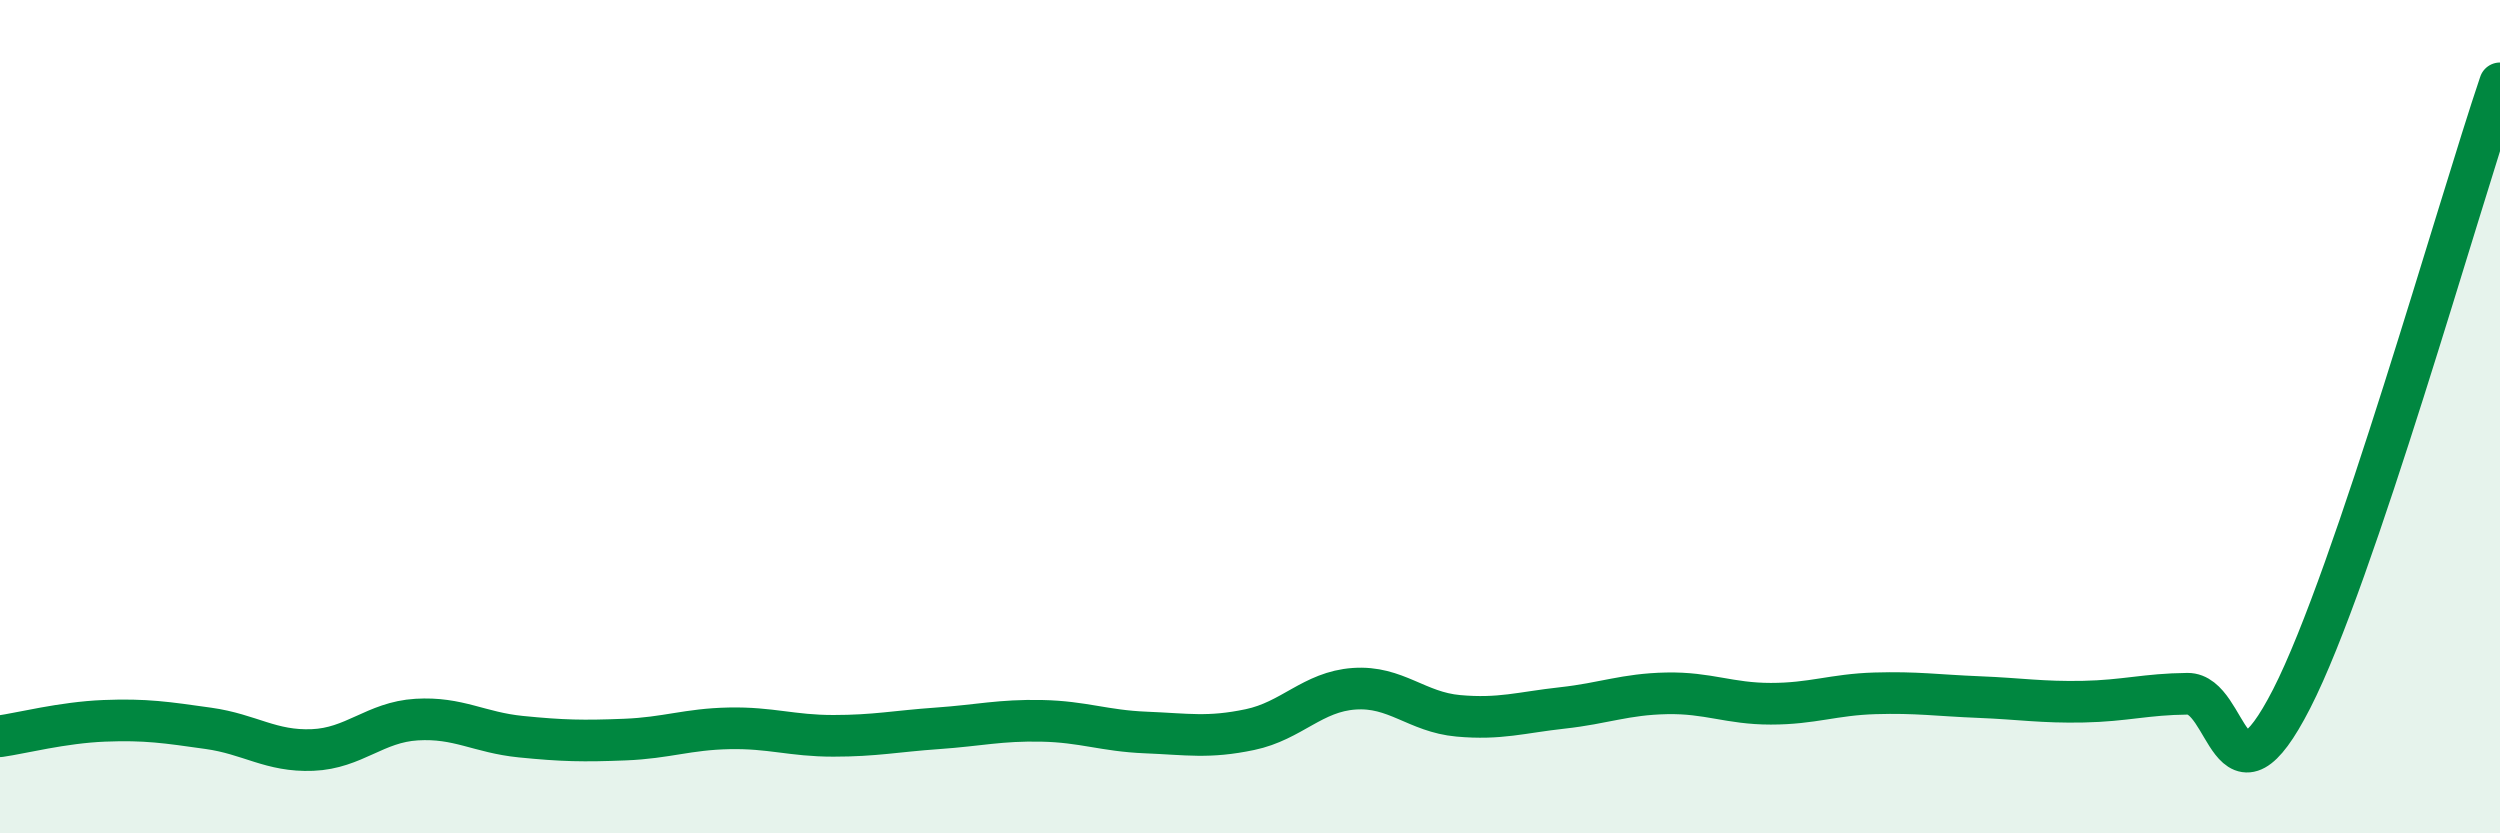
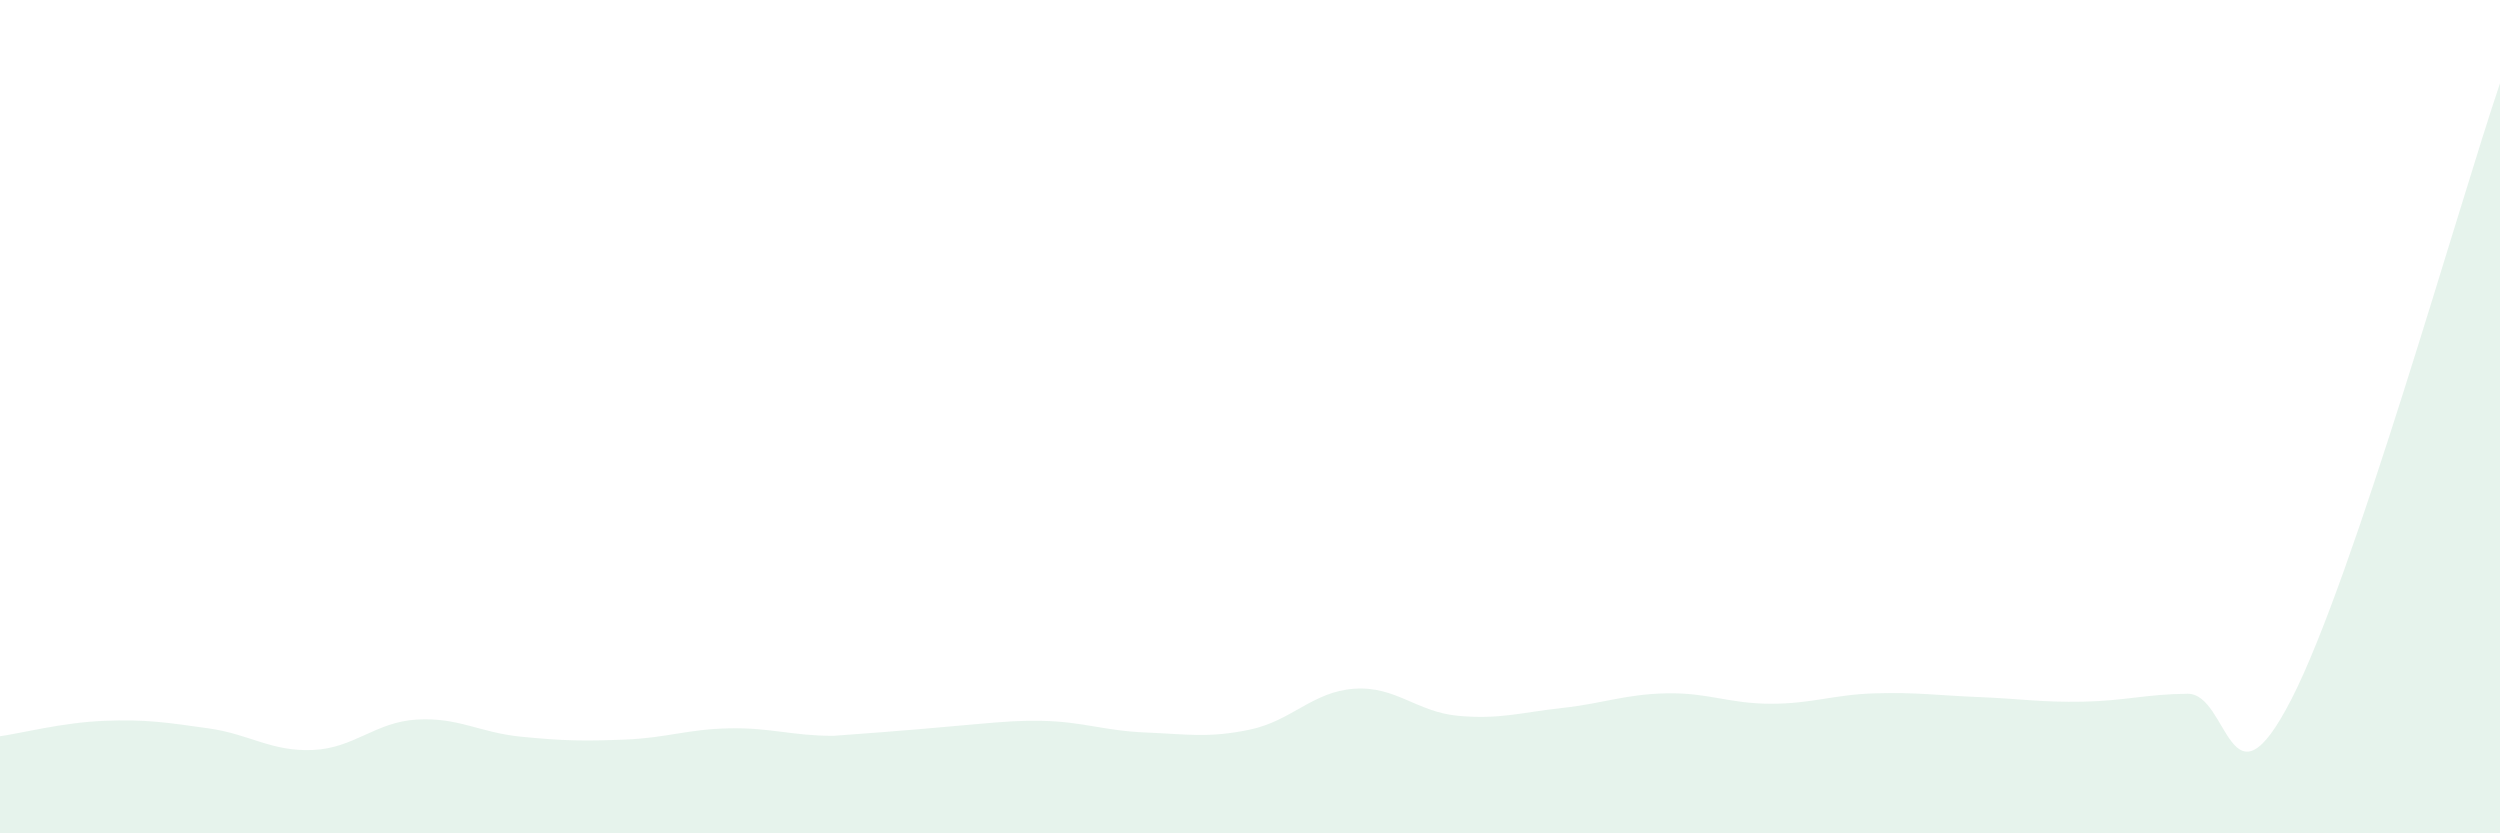
<svg xmlns="http://www.w3.org/2000/svg" width="60" height="20" viewBox="0 0 60 20">
-   <path d="M 0,17.67 C 0.5,17.6 1.5,17.34 2.5,17.3 C 3.5,17.26 4,17.34 5,17.48 C 6,17.62 6.5,18.04 7.5,18 C 8.5,17.96 9,17.33 10,17.27 C 11,17.21 11.5,17.58 12.5,17.68 C 13.5,17.78 14,17.79 15,17.75 C 16,17.71 16.5,17.5 17.5,17.48 C 18.5,17.46 19,17.66 20,17.66 C 21,17.66 21.5,17.55 22.5,17.48 C 23.5,17.41 24,17.28 25,17.3 C 26,17.32 26.5,17.54 27.5,17.58 C 28.5,17.62 29,17.72 30,17.51 C 31,17.3 31.5,16.6 32.5,16.53 C 33.5,16.46 34,17.09 35,17.18 C 36,17.27 36.5,17.1 37.5,16.99 C 38.5,16.88 39,16.66 40,16.64 C 41,16.62 41.5,16.89 42.5,16.89 C 43.5,16.89 44,16.67 45,16.64 C 46,16.61 46.5,16.69 47.5,16.73 C 48.5,16.77 49,16.86 50,16.84 C 51,16.82 51.5,16.66 52.5,16.65 C 53.5,16.64 53.5,19.7 55,16.77 C 56.5,13.84 59,4.95 60,2L60 20L0 20Z" fill="#008740" opacity="0.1" stroke-linecap="round" stroke-linejoin="round" />
-   <path d="M 0,17.67 C 0.5,17.6 1.5,17.34 2.5,17.3 C 3.5,17.26 4,17.34 5,17.48 C 6,17.62 6.5,18.04 7.5,18 C 8.5,17.96 9,17.33 10,17.27 C 11,17.21 11.5,17.58 12.5,17.68 C 13.5,17.78 14,17.79 15,17.75 C 16,17.71 16.5,17.5 17.5,17.48 C 18.5,17.46 19,17.66 20,17.66 C 21,17.66 21.5,17.55 22.5,17.48 C 23.5,17.41 24,17.28 25,17.3 C 26,17.32 26.5,17.54 27.5,17.58 C 28.5,17.62 29,17.72 30,17.51 C 31,17.3 31.5,16.6 32.5,16.53 C 33.5,16.46 34,17.09 35,17.18 C 36,17.27 36.5,17.1 37.5,16.99 C 38.5,16.88 39,16.66 40,16.64 C 41,16.62 41.5,16.89 42.5,16.89 C 43.5,16.89 44,16.67 45,16.64 C 46,16.61 46.5,16.69 47.5,16.73 C 48.5,16.77 49,16.86 50,16.84 C 51,16.82 51.5,16.66 52.5,16.65 C 53.5,16.64 53.5,19.7 55,16.77 C 56.5,13.84 59,4.95 60,2" stroke="#008740" stroke-width="1" fill="none" stroke-linecap="round" stroke-linejoin="round" />
+   <path d="M 0,17.67 C 0.5,17.6 1.5,17.34 2.5,17.3 C 3.5,17.26 4,17.34 5,17.48 C 6,17.62 6.5,18.04 7.5,18 C 8.5,17.96 9,17.33 10,17.27 C 11,17.21 11.5,17.58 12.5,17.68 C 13.5,17.78 14,17.79 15,17.75 C 16,17.71 16.5,17.5 17.5,17.48 C 18.5,17.46 19,17.66 20,17.66 C 23.5,17.41 24,17.28 25,17.3 C 26,17.32 26.5,17.54 27.5,17.58 C 28.5,17.62 29,17.72 30,17.51 C 31,17.3 31.5,16.6 32.5,16.53 C 33.5,16.46 34,17.09 35,17.18 C 36,17.27 36.5,17.1 37.5,16.99 C 38.5,16.88 39,16.66 40,16.64 C 41,16.62 41.5,16.89 42.5,16.89 C 43.5,16.89 44,16.67 45,16.64 C 46,16.61 46.5,16.69 47.5,16.73 C 48.5,16.77 49,16.86 50,16.84 C 51,16.82 51.5,16.66 52.5,16.65 C 53.5,16.64 53.5,19.7 55,16.77 C 56.5,13.84 59,4.95 60,2L60 20L0 20Z" fill="#008740" opacity="0.1" stroke-linecap="round" stroke-linejoin="round" />
</svg>